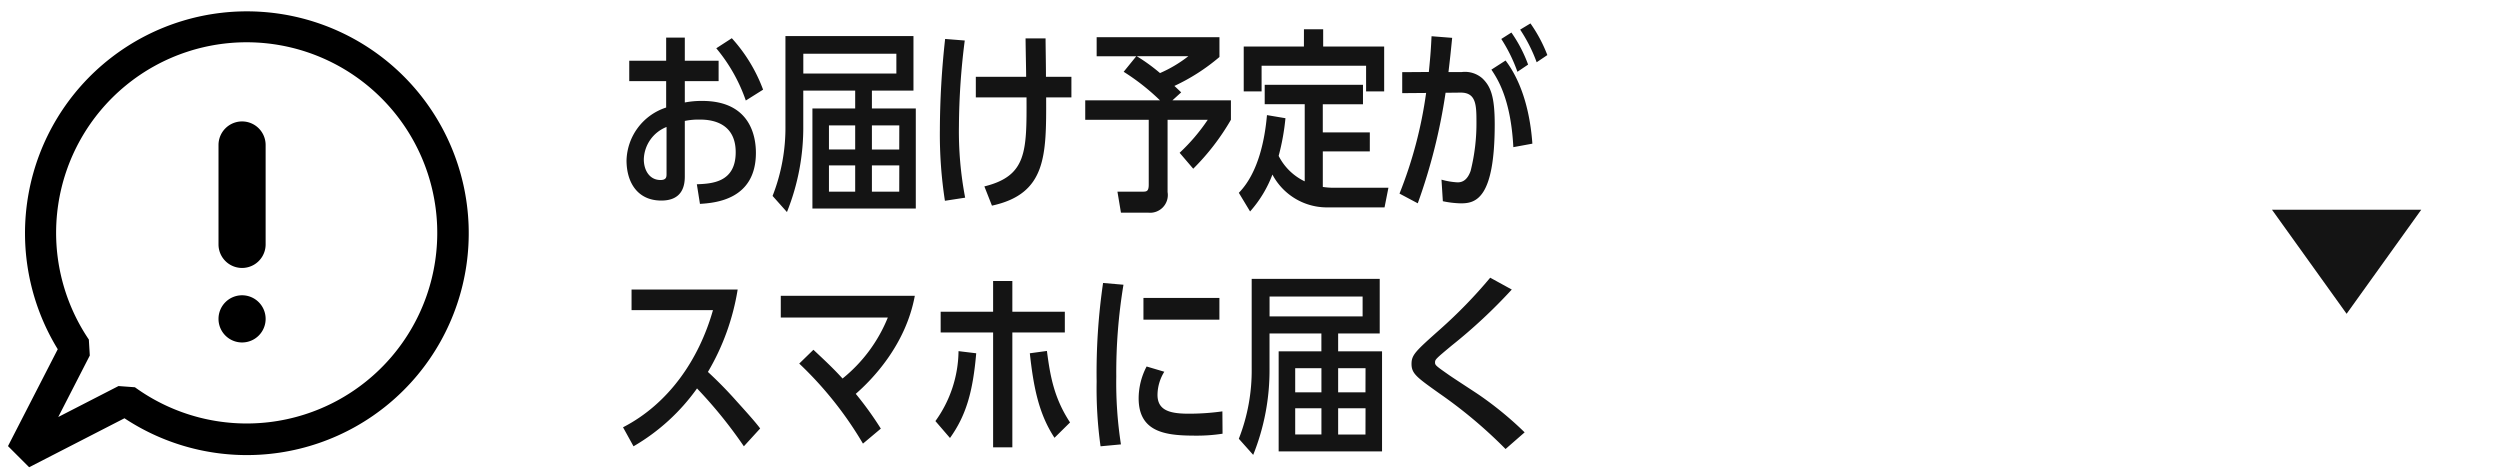
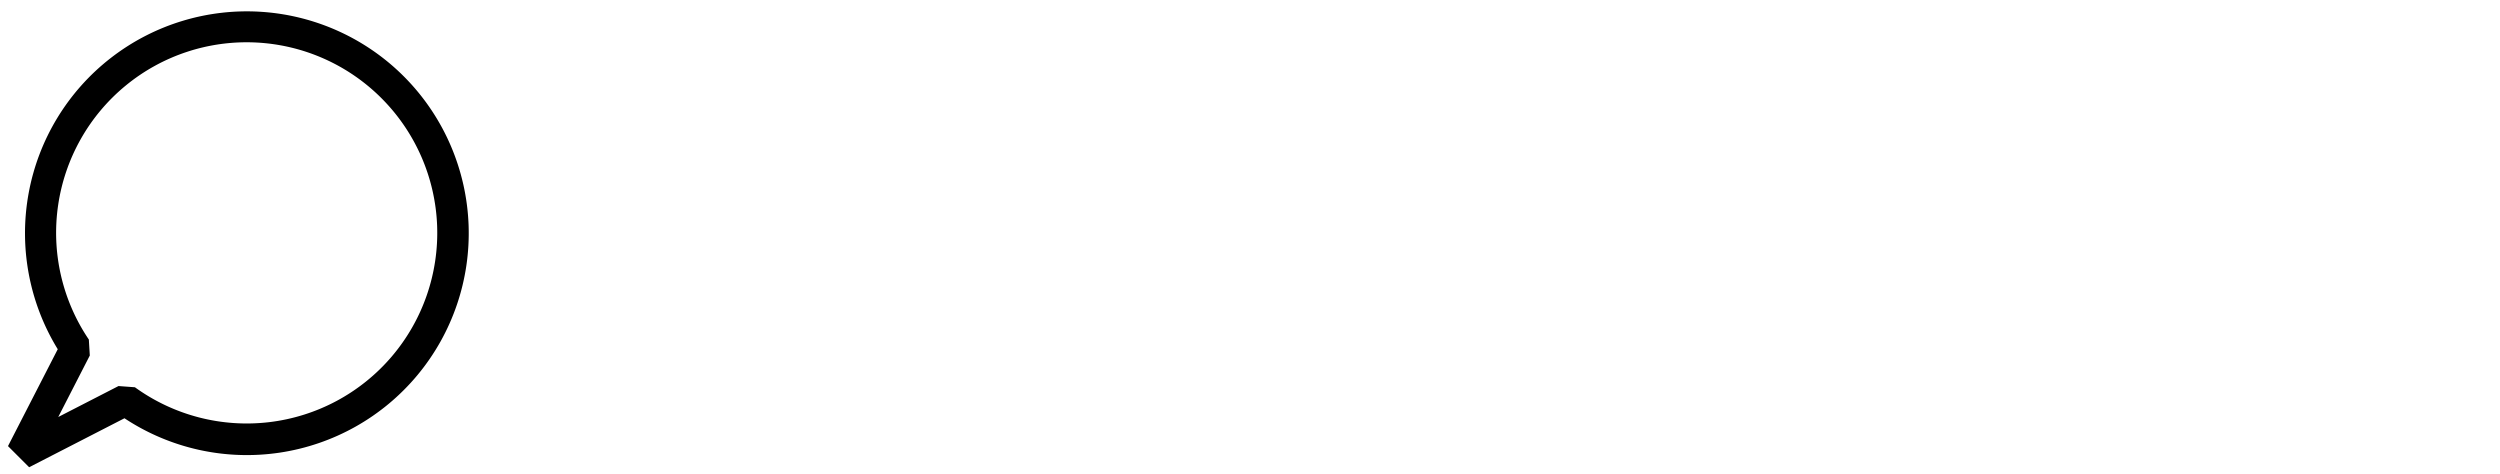
<svg xmlns="http://www.w3.org/2000/svg" width="311" height="59" viewBox="0 0 311 59">
  <g transform="translate(1475 -564)">
-     <rect width="311" height="59" transform="translate(-1475 564)" fill="#fff" opacity="0" />
-     <path d="M5.905,5.032H1.313V7.57H5.905v3.287A7.113,7.113,0,0,0,.975,17.43c0,2.755,1.378,5,4.326,5,2.683,0,2.924-1.933,2.924-3V12.524a8.4,8.4,0,0,1,1.788-.169c.894,0,4.543,0,4.543,4.06,0,3.77-2.973,3.915-4.833,3.988l.387,2.441c1.837-.121,6.96-.483,6.96-6.356,0-1.788-.532-6.453-6.67-6.453a11.154,11.154,0,0,0-2.175.193V7.57H12.43V5.032H8.225V2.156H5.905ZM5.953,19.1c0,.363,0,.773-.749.773-1.4,0-2.078-1.257-2.078-2.562a4.459,4.459,0,0,1,2.828-4.036ZM17.964,8.633a19.725,19.725,0,0,0-3.891-6.4L12.14,3.485a20.645,20.645,0,0,1,3.673,6.5ZM24.1,23.423H36.96V10.977H31.5V8.754H36.67V1.963H20.744V13.08a23.273,23.273,0,0,1-1.6,8.773l1.788,2.006a28.2,28.2,0,0,0,2.03-10.779V8.754H29.42v2.223H24.1Zm10.8-2.1H31.5V18.058h3.408Zm0-5.244H31.5v-3h3.408ZM29.42,21.321H26.157V18.058H29.42Zm0-5.244H26.157v-3H29.42Zm5.123-9.449H22.967V4.162H34.543ZM50.614,2.253c.024,2.006.073,3.867.073,4.785H44.427V9.6h6.308c.024,6.718.048,9.764-5.244,11.069l.943,2.393C53.224,21.587,53.2,16.826,53.176,9.6h3.142V7.038H53.152c0-1.643-.048-3.818-.048-4.785ZM43.1,22.07a43.844,43.844,0,0,1-.773-8.918A86.617,86.617,0,0,1,43.05,2.519l-2.441-.193a104.731,104.731,0,0,0-.653,11.262,54.047,54.047,0,0,0,.628,8.869Zm26.874-13.1c-.58-.556-.628-.6-.846-.8a24.655,24.655,0,0,0,5.607-3.6V2.108H59.459V4.476h4.93L62.819,6.41a27.506,27.506,0,0,1,4.519,3.553h-9.3v2.417h7.9v8.072c0,.822-.266.87-.725.87H62.045l.435,2.61H65.84a2.206,2.206,0,0,0,2.441-2.562v-8.99h5a23.64,23.64,0,0,1-3.5,4.108l1.692,1.982a29.1,29.1,0,0,0,4.688-6.09V9.962H68.885Zm.894-4.5a16.169,16.169,0,0,1-3.528,2.1,22.417,22.417,0,0,0-2.9-2.1ZM85.342,20.04A7.017,7.017,0,0,1,82.1,16.874a28.7,28.7,0,0,0,.846-4.688l-2.3-.387c-.242,2.779-.991,7.105-3.5,9.667l1.4,2.32a14.8,14.8,0,0,0,2.779-4.592,7.668,7.668,0,0,0,6.6,4.084h7.347l.483-2.441H88.8a9.783,9.783,0,0,1-1.208-.1V16.318h5.848V13.95H87.59v-3.5h5V8.029H80.364v2.417h4.978Zm-.1-16.772H77.754V8.85h2.223V5.66h13V8.85h2.248V3.268H87.638V1.117H85.246Zm15.878-1.281c-.073,1.378-.1,2.078-.338,4.447l-3.311.024v2.61l2.973-.024a53.215,53.215,0,0,1-3.311,12.519l2.272,1.208A70.823,70.823,0,0,0,102.864,9.02L104.7,9c1.933-.024,2.006,1.474,2.006,3.577a24.317,24.317,0,0,1-.725,6.163c-.387,1.088-.967,1.426-1.619,1.426a9.109,9.109,0,0,1-2.006-.338l.169,2.683a11.916,11.916,0,0,0,2.248.266c1.813,0,4.205-.532,4.205-9.836,0-3.48-.508-4.713-1.523-5.7a3.277,3.277,0,0,0-2.562-.8h-1.668c.193-1.643.266-2.3.459-4.253Zm12.011,3.528a17.183,17.183,0,0,0-2.078-3.988l-1.257.8a19.338,19.338,0,0,1,2.006,4.084Zm.532,9.836c-.242-3.383-1.088-7.371-3.335-10.344l-1.764,1.136c.773,1.16,2.417,3.649,2.731,9.643Zm1.861-11.02a18.042,18.042,0,0,0-2.1-3.939l-1.281.773a19.343,19.343,0,0,1,2.054,4.06ZM17.6,50.78c-.387-.508-.8-1.039-2.948-3.408A49.972,49.972,0,0,0,11.1,43.748,29.266,29.266,0,0,0,14.8,33.5H1.6v2.562H11.729C9.989,42.2,6.219,47.711.54,50.635L1.845,53a25.281,25.281,0,0,0,7.9-7.2A56.508,56.508,0,0,1,15.572,53ZM32.61,50.8a41.7,41.7,0,0,0-3.118-4.326c2.03-1.764,6.211-6.042,7.347-12.2H20.164v2.707H33.48a18.783,18.783,0,0,1-5.631,7.588c-1.039-1.136-1.813-1.885-3.625-3.577L22.46,42.709a45.372,45.372,0,0,1,7.927,9.957ZM46.578,36.256H40.053v2.586h6.525V53.125h2.393V38.842H55.5V36.256H48.971V32.438H46.578ZM41.213,51.965c2.006-2.8,2.852-5.752,3.263-10.537l-2.2-.266a15.138,15.138,0,0,1-2.876,8.7Zm14.935-1.933c-1.982-3.021-2.465-5.728-2.876-8.894l-2.127.29c.459,4.205,1.112,7.54,3.069,10.513Zm6.332,2.731a50.1,50.1,0,0,1-.58-8.434A66.907,66.907,0,0,1,62.795,32.9l-2.538-.218a77.276,77.276,0,0,0-.8,12.277A52.1,52.1,0,0,0,59.943,53Zm2.8-18.222v2.707h9.449V34.54ZM75.1,48.654a30.173,30.173,0,0,1-4.157.29c-2.3,0-3.915-.363-3.915-2.344a5.553,5.553,0,0,1,.846-2.876l-2.2-.653a8.575,8.575,0,0,0-.991,3.963c0,4.374,3.625,4.64,7.2,4.64a20.571,20.571,0,0,0,3.238-.242ZM82.1,53.632H94.961V41.186H89.5V38.963h5.172V32.172H78.745V43.289a23.273,23.273,0,0,1-1.6,8.773l1.788,2.006a28.2,28.2,0,0,0,2.03-10.779V38.963h6.453v2.223H82.1Zm10.8-2.1H89.5V48.267h3.408Zm0-5.244H89.5v-3h3.408ZM87.421,51.53H84.158V48.267h3.263Zm0-5.244H84.158v-3h3.263Zm5.123-9.449H80.968V34.371H92.544ZM112.7,51.264a42.951,42.951,0,0,0-5.607-4.616c-.556-.387-3.335-2.175-3.939-2.61-1.45-1.015-1.6-1.136-1.6-1.45,0-.387.048-.435,2.078-2.127A65.517,65.517,0,0,0,111.1,33.5l-2.683-1.474a59.977,59.977,0,0,1-6.211,6.4c-3.069,2.731-3.577,3.19-3.577,4.326,0,1.208.653,1.668,3.432,3.649a58.21,58.21,0,0,1,8.265,6.936Z" transform="translate(-1398.035 566.52)" fill="#141414" />
    <g transform="translate(-1474.006 565.375)">
      <g transform="translate(0 0)">
        <path d="M1.741,55.75-.89,53.12,5.3,41.068a27.6,27.6,0,1,1,8.3,8.589Zm11.117-10.1L14.9,45.8A23.706,23.706,0,0,0,45.581,9.851,23.7,23.7,0,0,0,9.168,39.865l.119,1.985L5.362,49.5Z" transform="translate(0.89 1)" />
        <g transform="translate(32.05 41.282) rotate(180)">
-           <path d="M2.931,18.282A2.931,2.931,0,0,1,0,15.352V2.931a2.931,2.931,0,0,1,5.861,0V15.352A2.931,2.931,0,0,1,2.931,18.282Z" transform="translate(0 9.269)" />
-           <path d="M2.931,5.924A2.931,2.931,0,0,1,0,2.993V2.931a2.931,2.931,0,0,1,5.861,0v.063A2.931,2.931,0,0,1,2.931,5.924Z" transform="translate(0 0)" />
-         </g>
+           </g>
      </g>
    </g>
-     <path d="M13.127,0l2.589,15.716L0,13.127" transform="translate(-1183.081 580.81) rotate(45)" fill="#141414" />
  </g>
</svg>